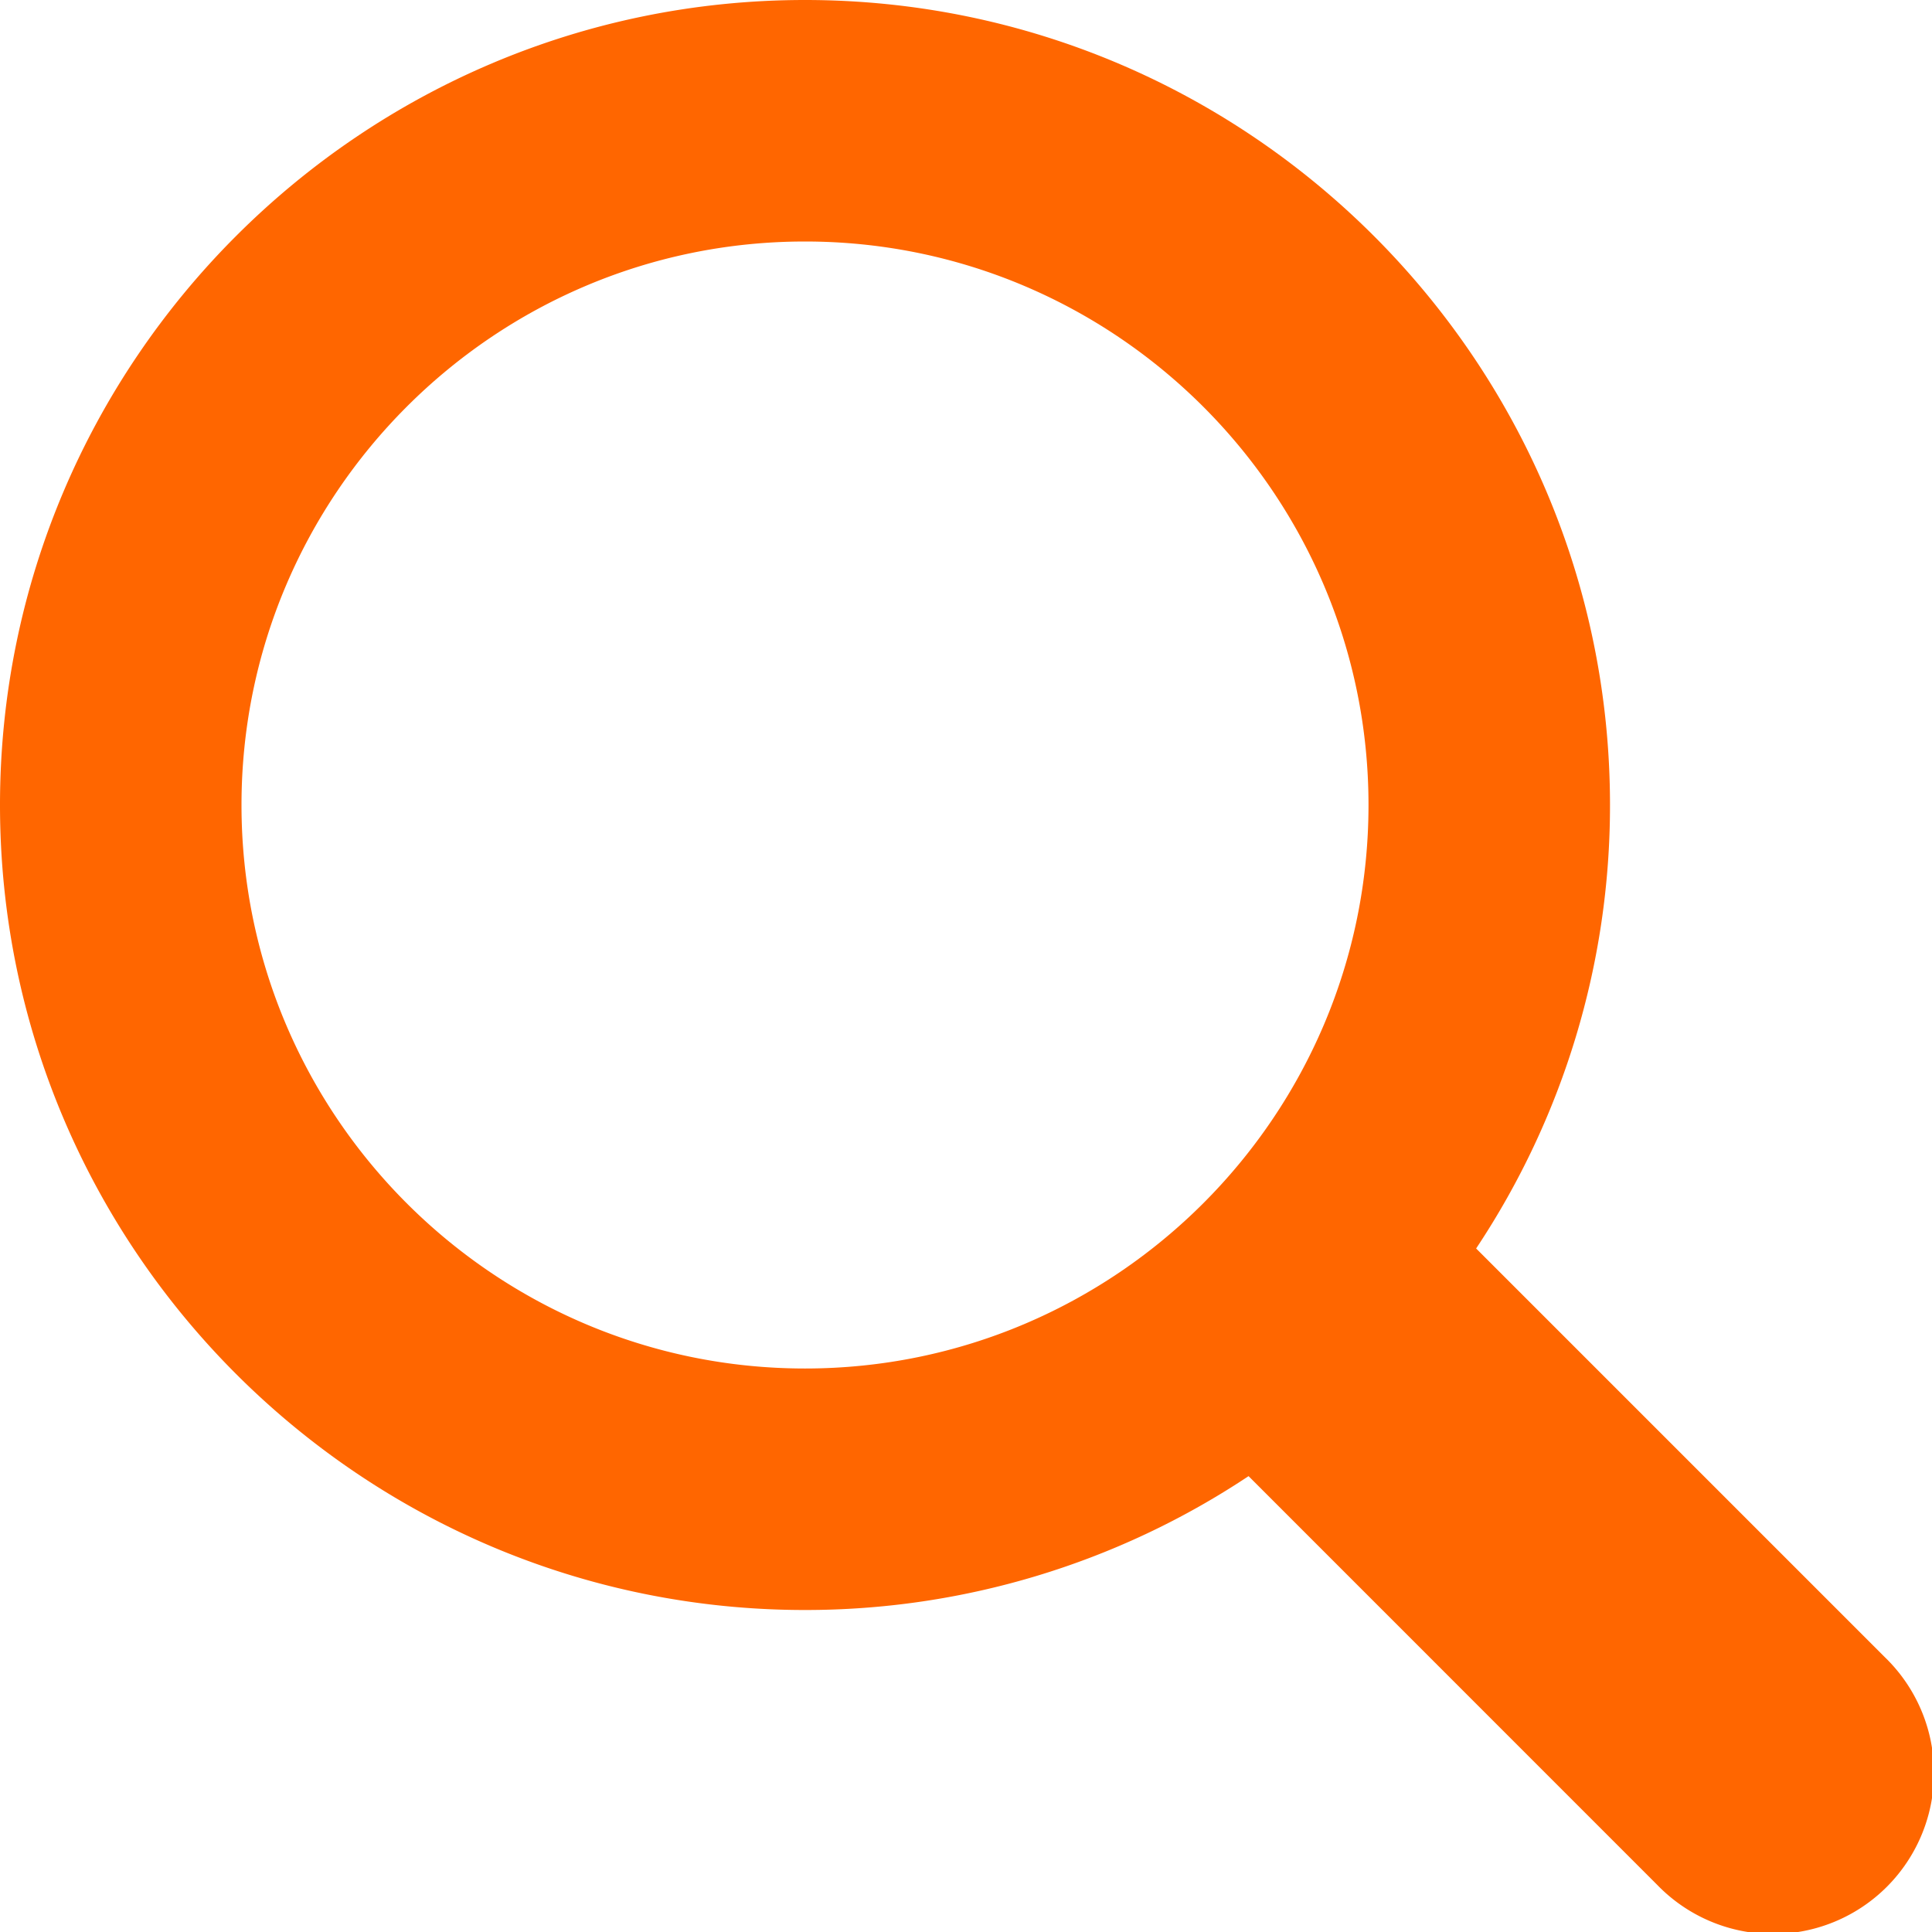
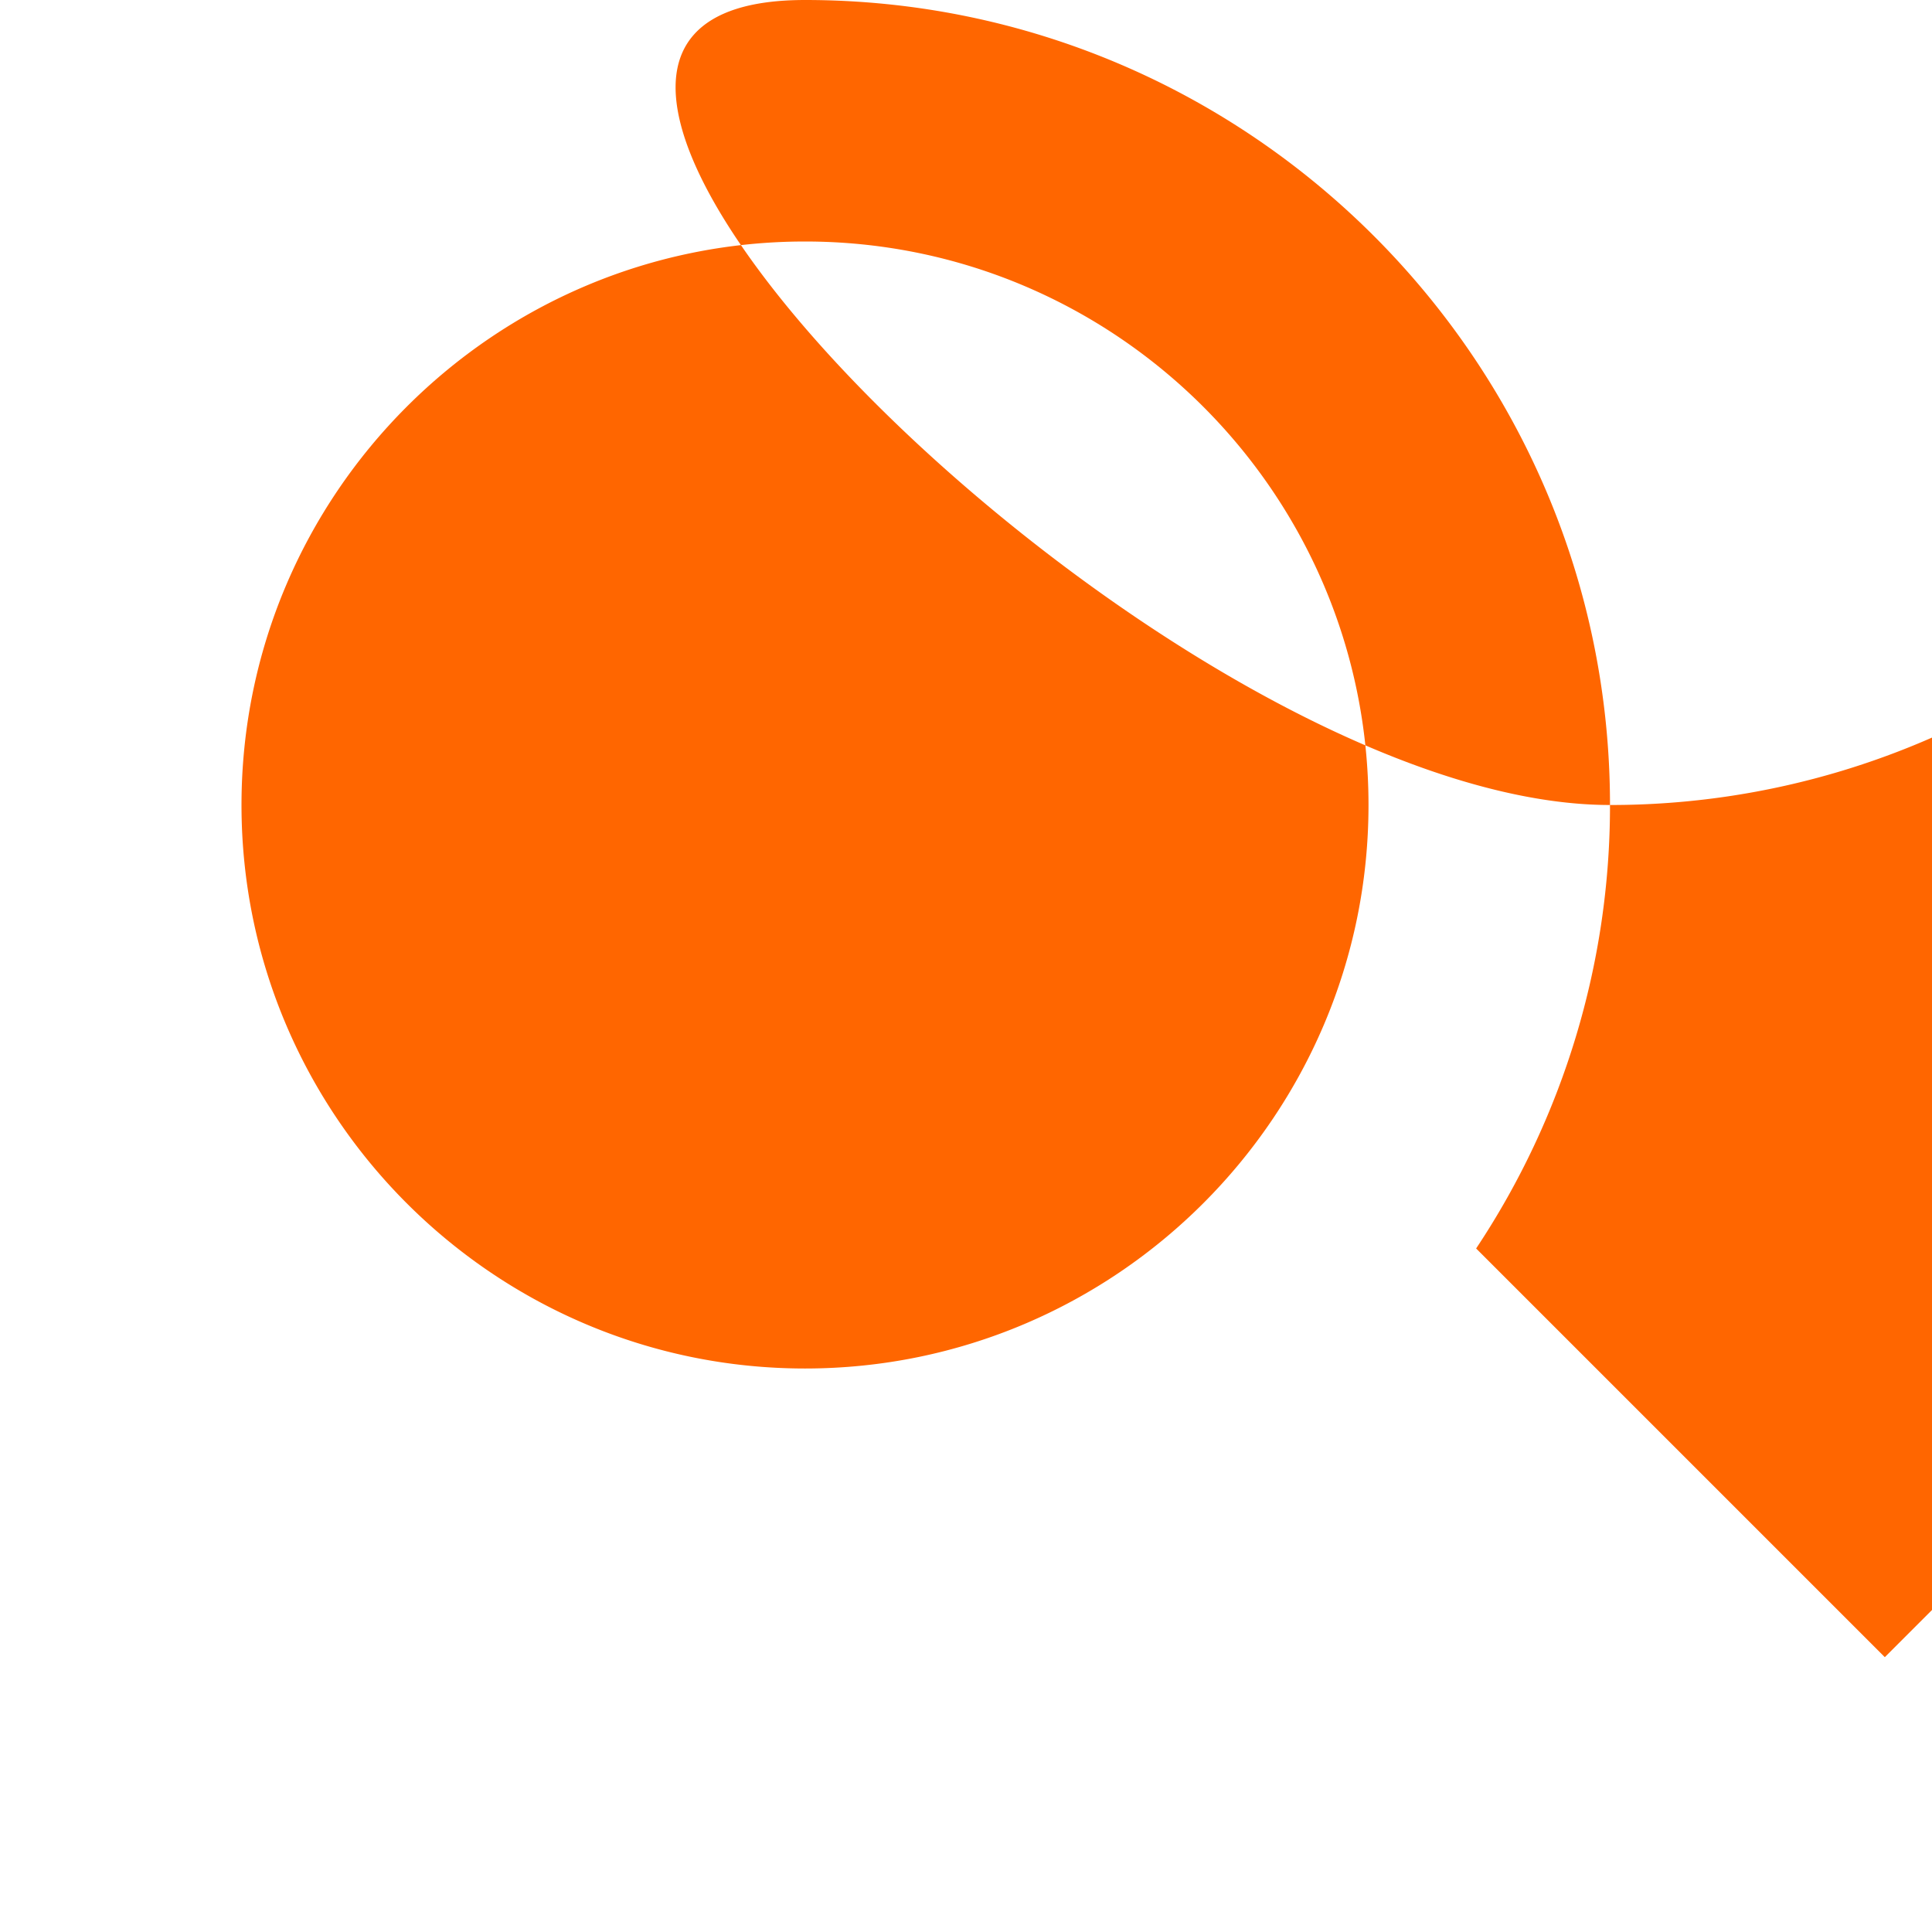
<svg xmlns="http://www.w3.org/2000/svg" width="24" height="24" viewBox="0 0 24 24">
-   <path d="m23.414 20.586-5.077-5.077A9.932 9.932 0 0 0 20 10c0-5.514-4.486-10-10-10S0 4.486 0 10s4.486 10 10 10a9.932 9.932 0 0 0 5.51-1.663l5.076 5.077a2 2 0 1 0 2.828-2.828zM3 10c0-3.86 3.14-7 7-7s7 3.14 7 7-3.14 7-7 7-7-3.14-7-7z" fill="#F60" fill-rule="nonzero" />
+   <path d="m23.414 20.586-5.077-5.077A9.932 9.932 0 0 0 20 10c0-5.514-4.486-10-10-10s4.486 10 10 10a9.932 9.932 0 0 0 5.51-1.663l5.076 5.077a2 2 0 1 0 2.828-2.828zM3 10c0-3.86 3.14-7 7-7s7 3.14 7 7-3.14 7-7 7-7-3.14-7-7z" fill="#F60" fill-rule="nonzero" />
</svg>